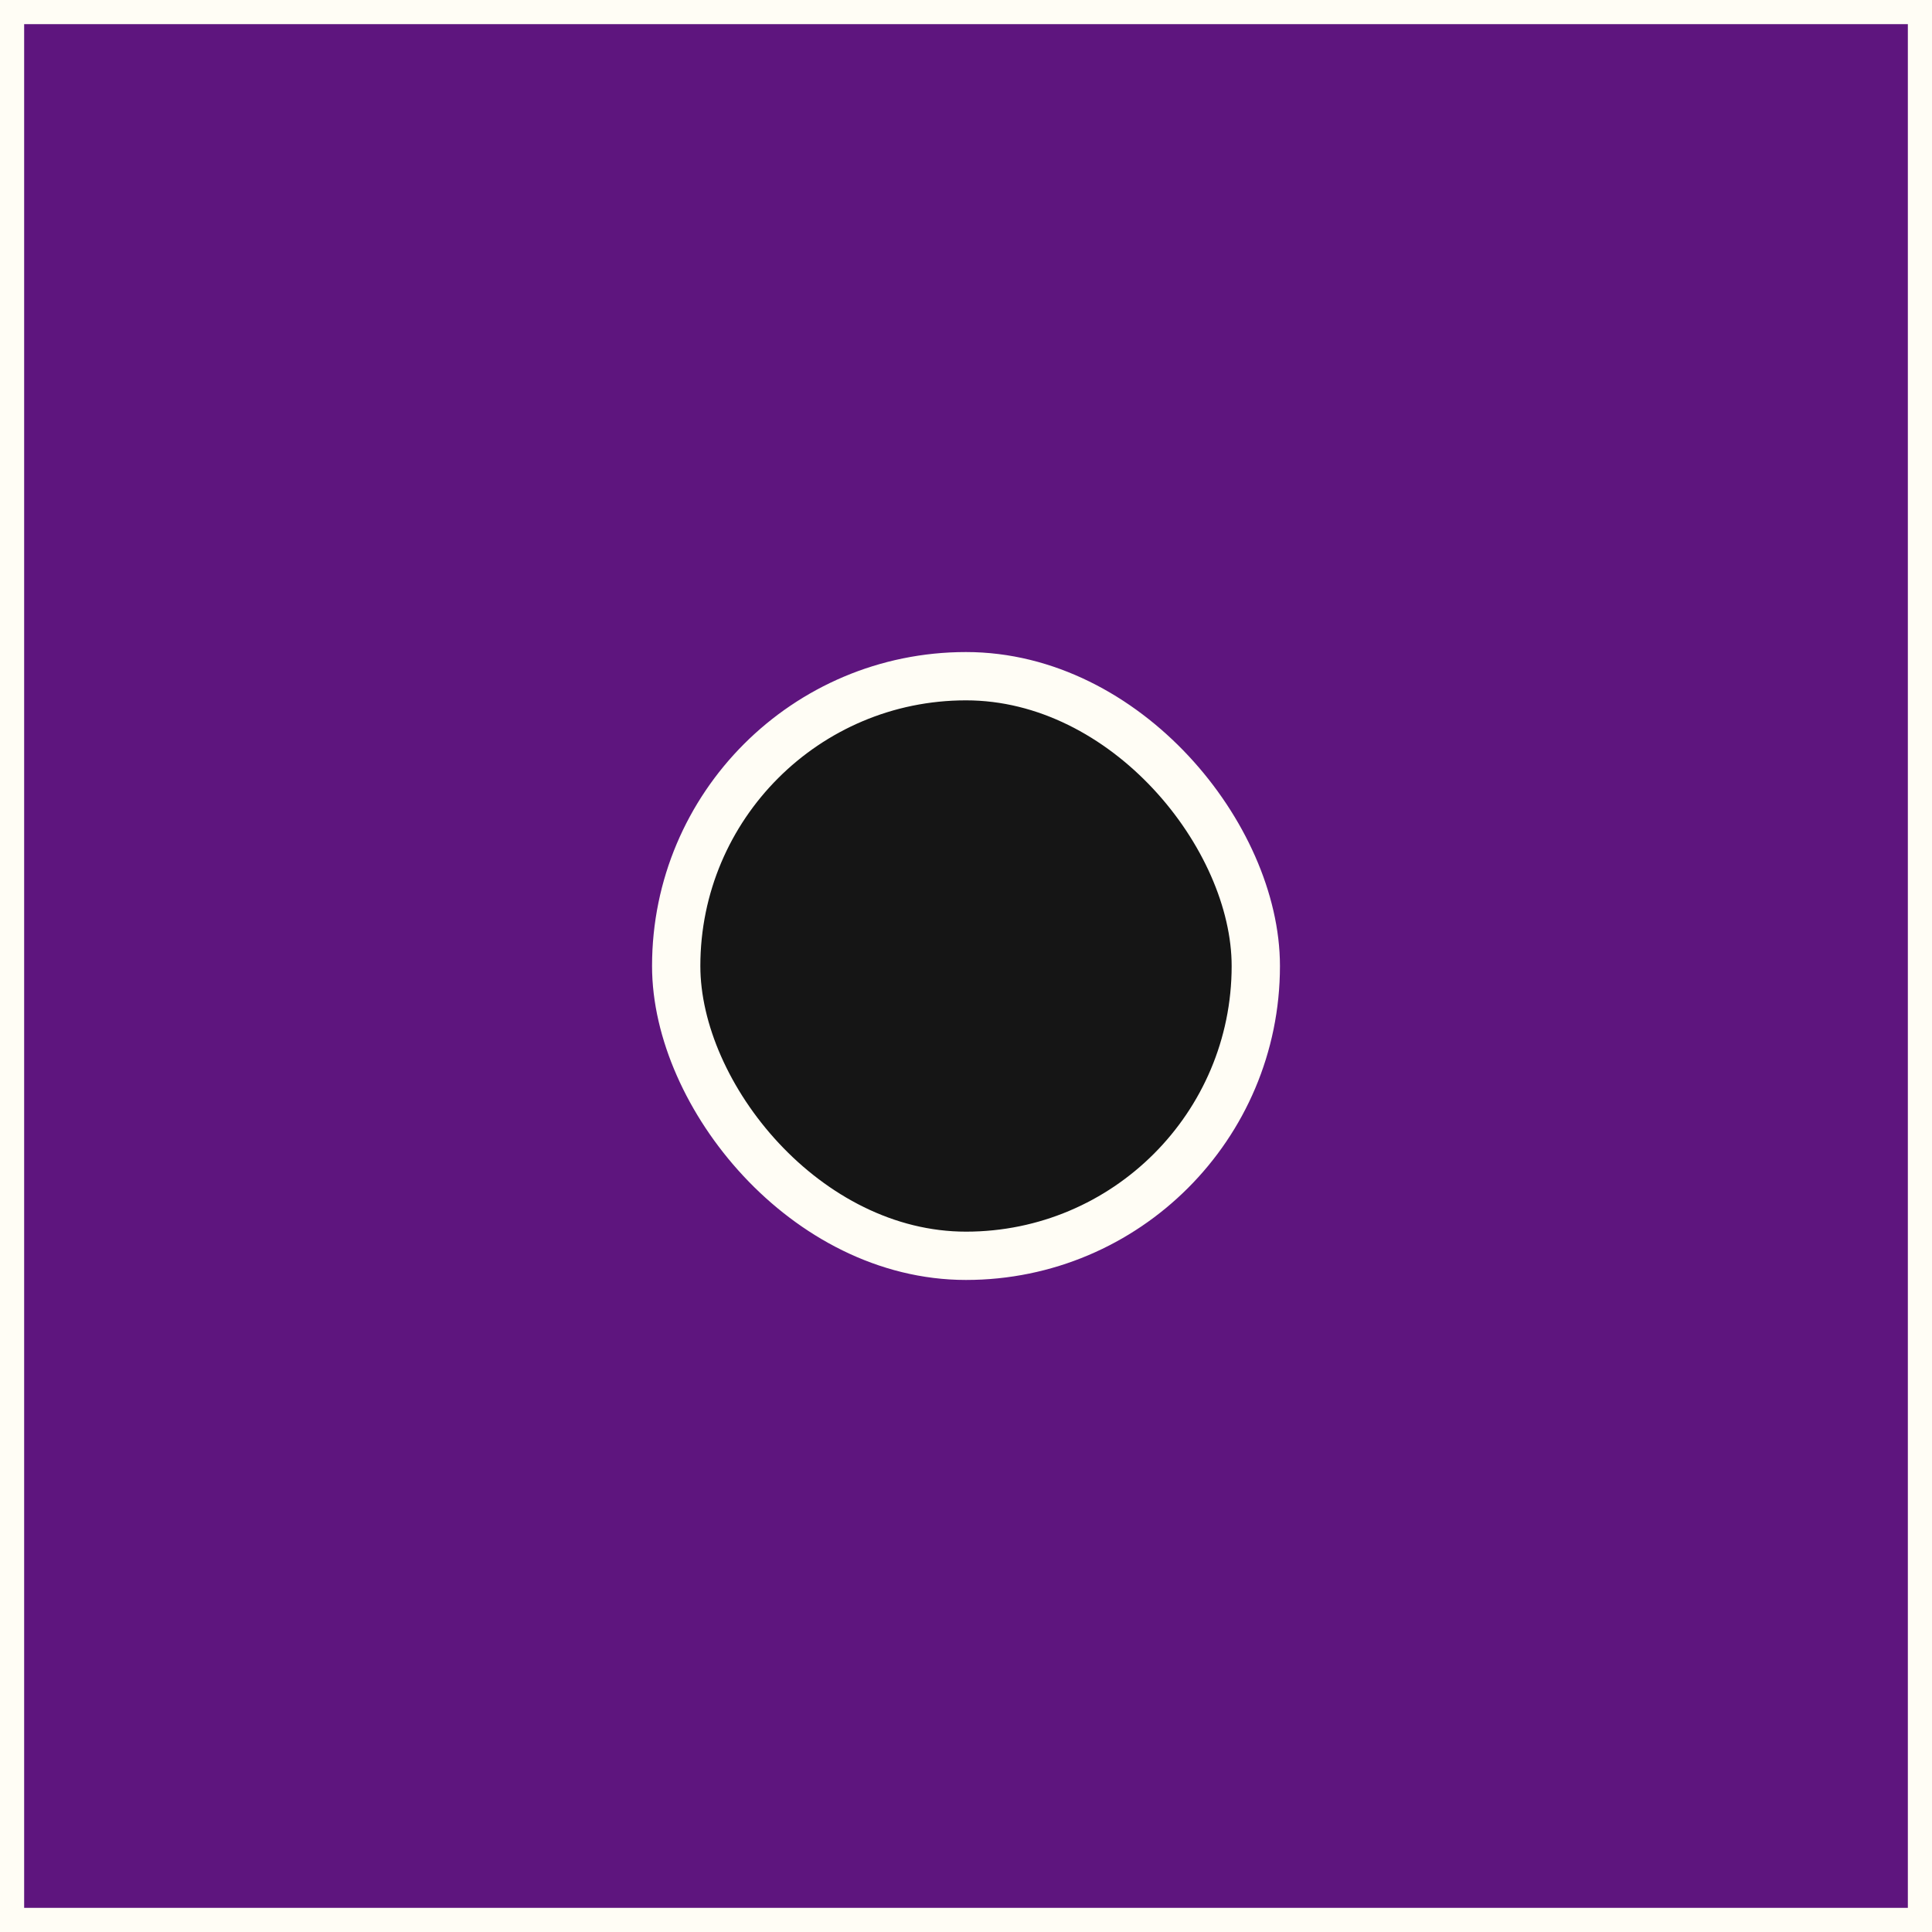
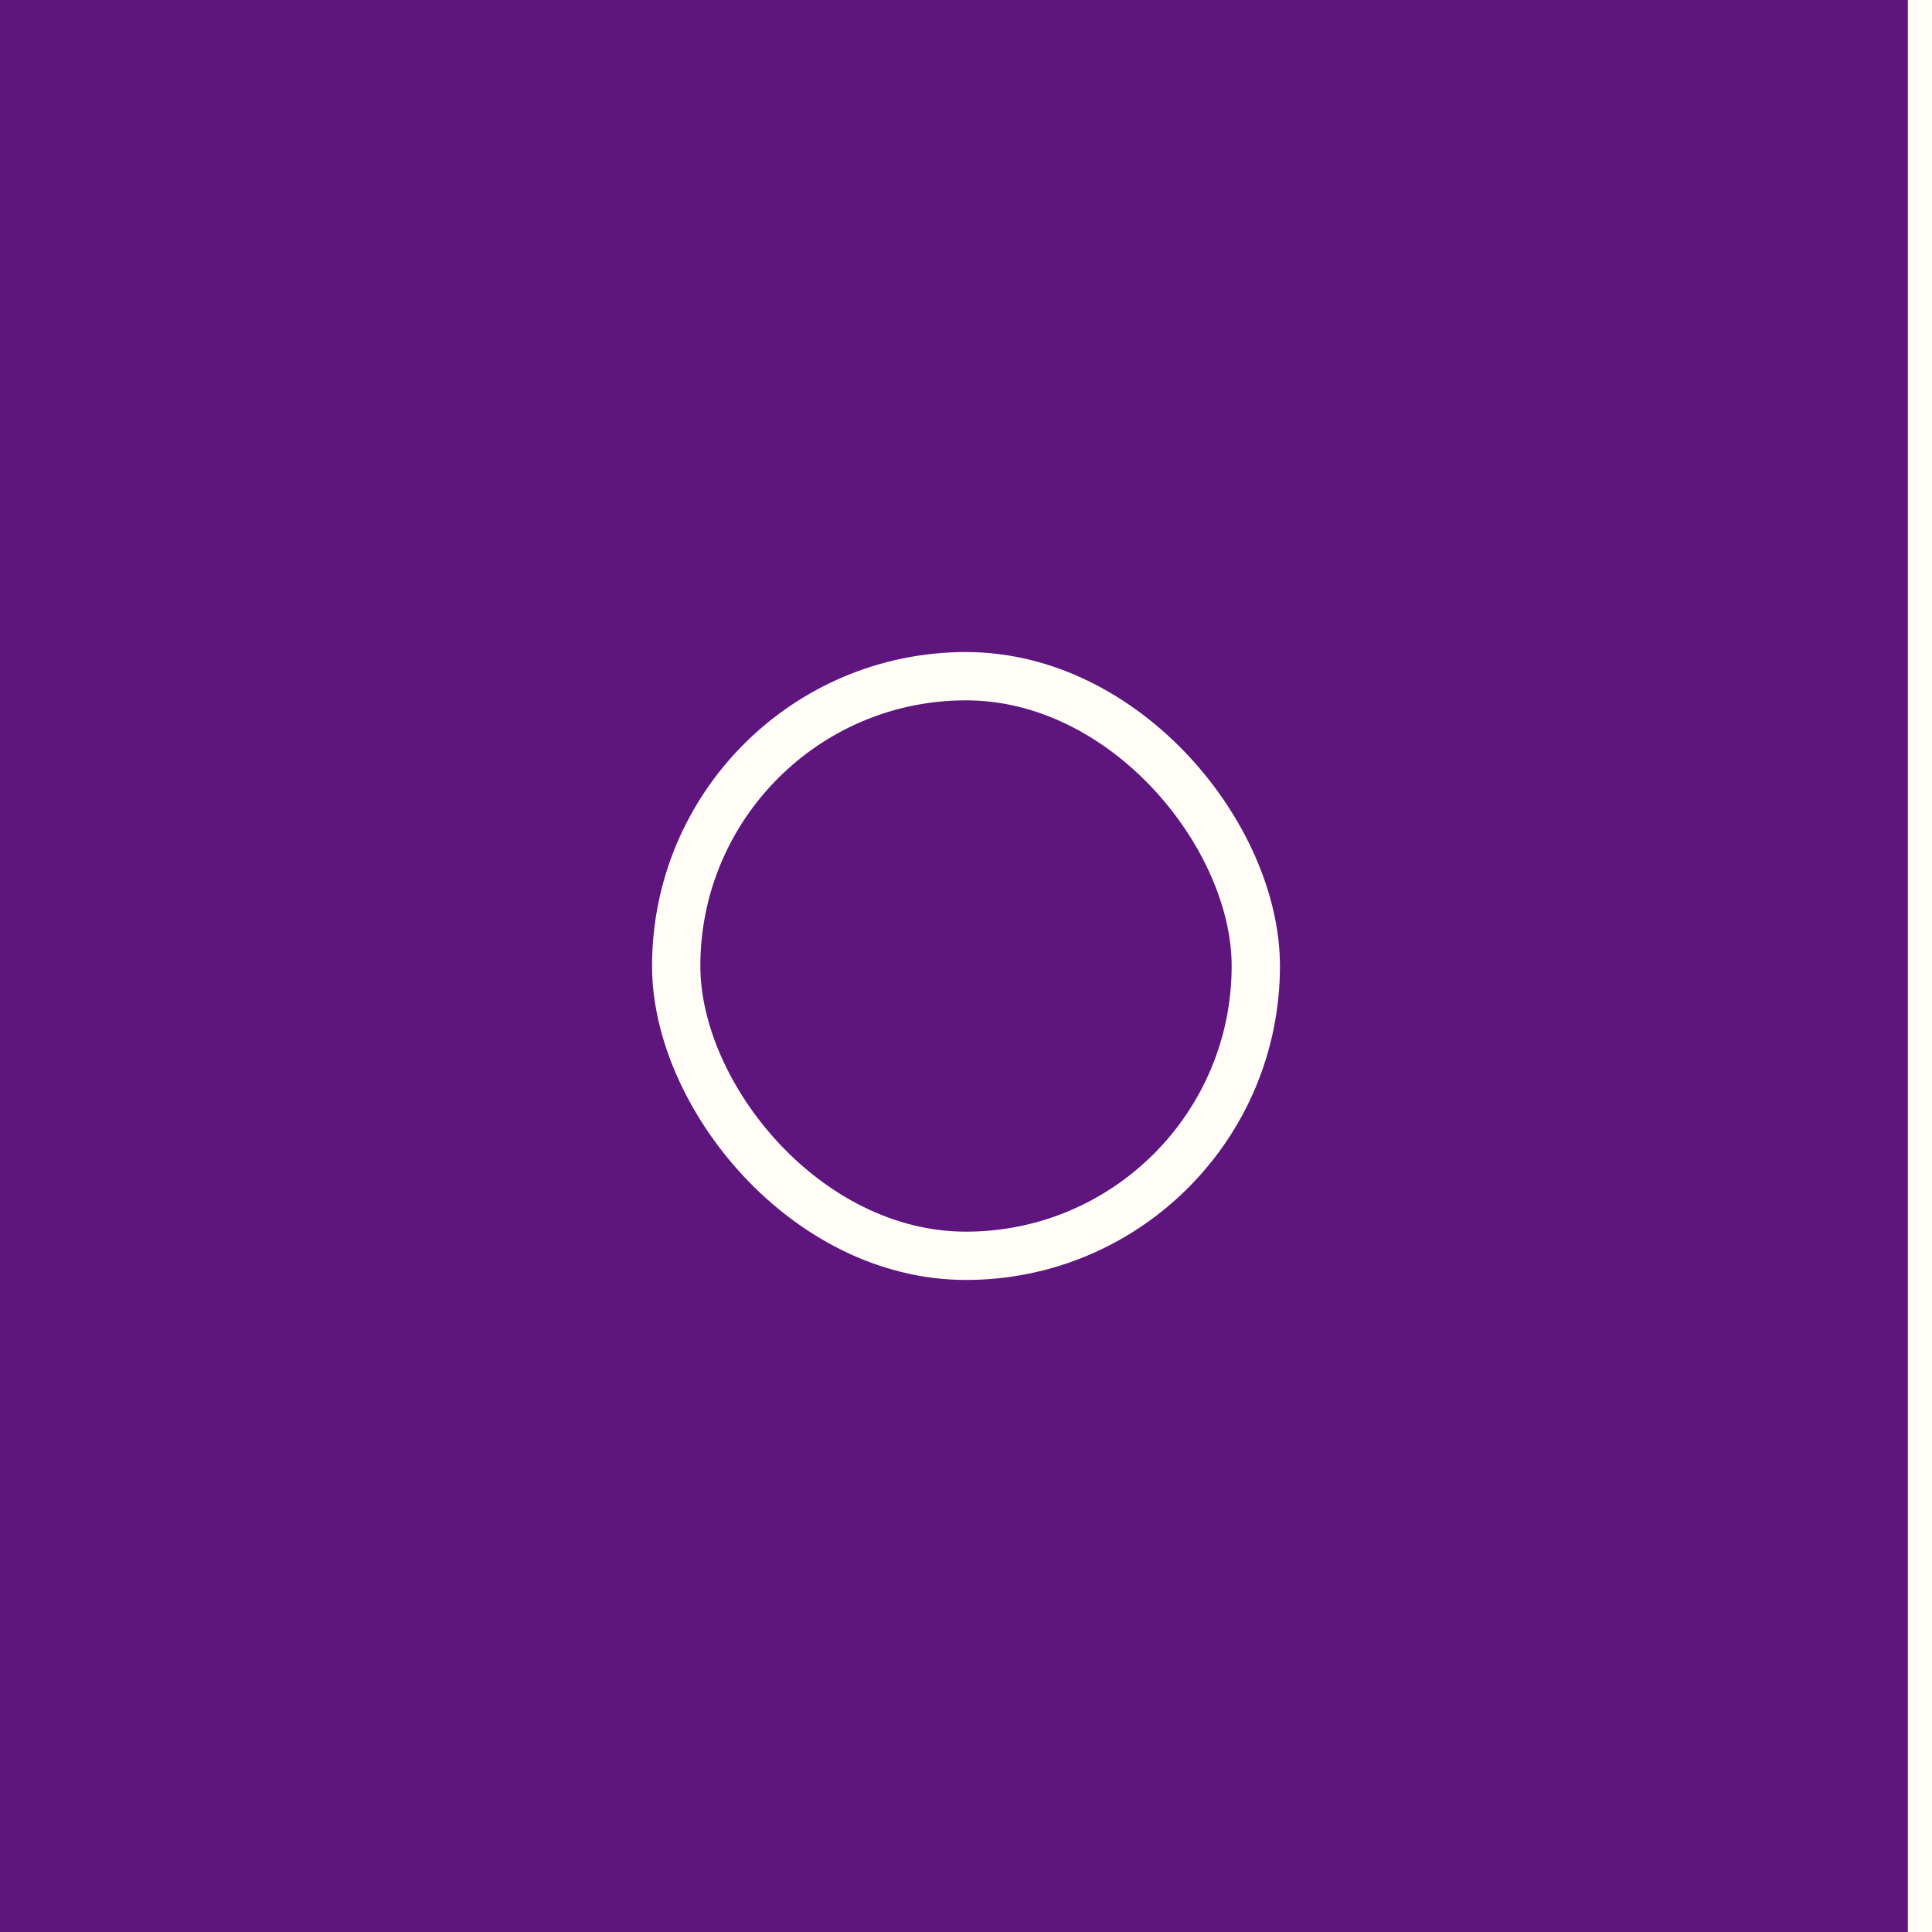
<svg xmlns="http://www.w3.org/2000/svg" width="40" height="40" viewBox="0 0 40 40" fill="none">
  <path d="M40 40H0V0H40V40Z" fill="#5E157E" />
-   <path d="M40 40H0V0H40V40Z" stroke="#FFFDF5" />
-   <rect x="14" y="14" width="12" height="12" rx="6" fill="#151515" />
+   <path d="M40 40V0H40V40Z" stroke="#FFFDF5" />
  <rect x="14" y="14" width="12" height="12" rx="6" stroke="#FFFDF5" />
</svg>